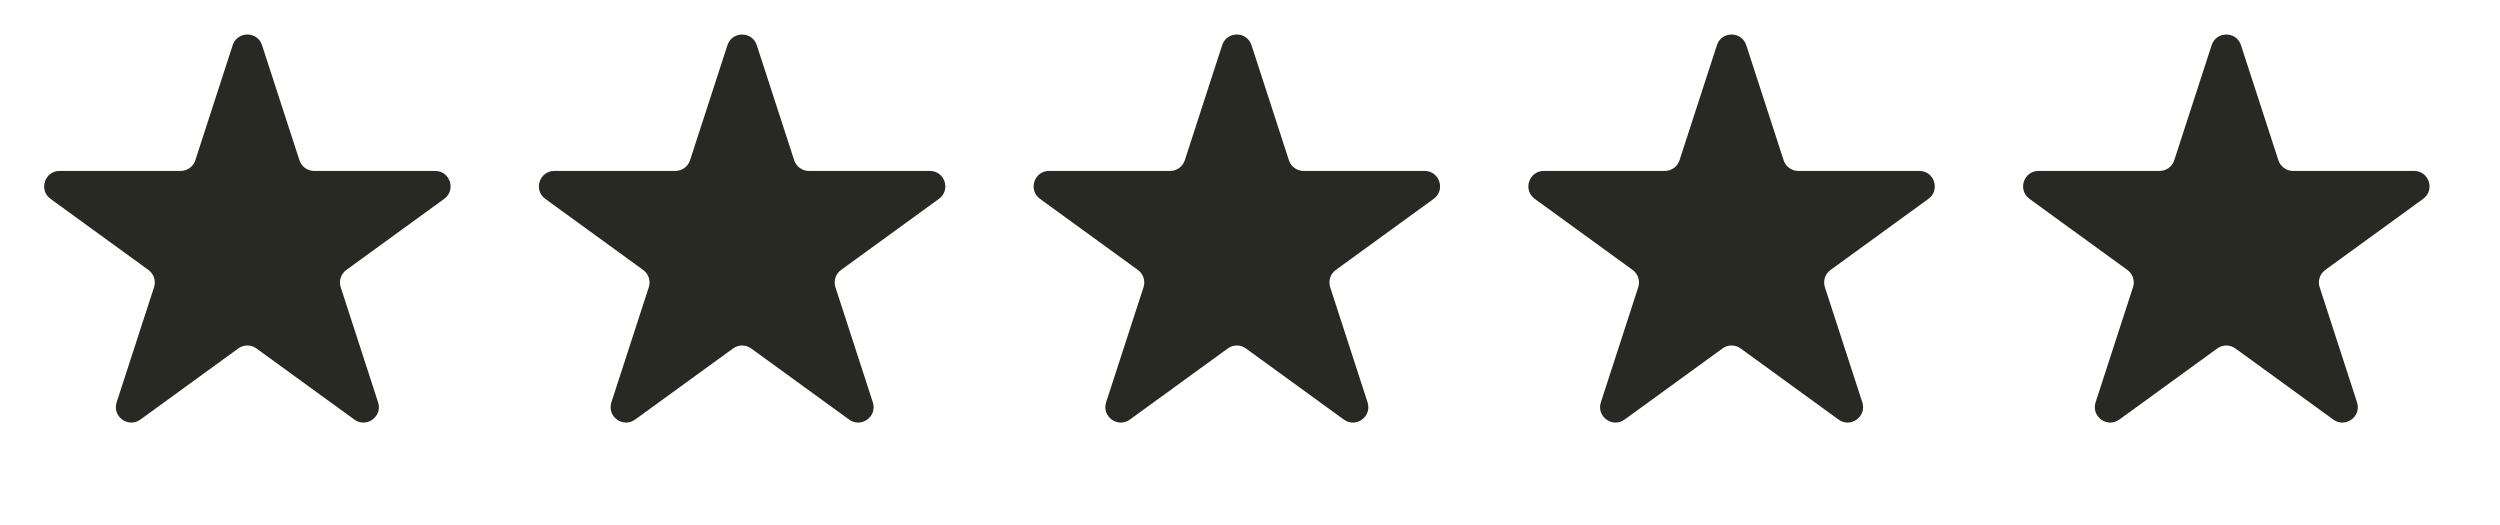
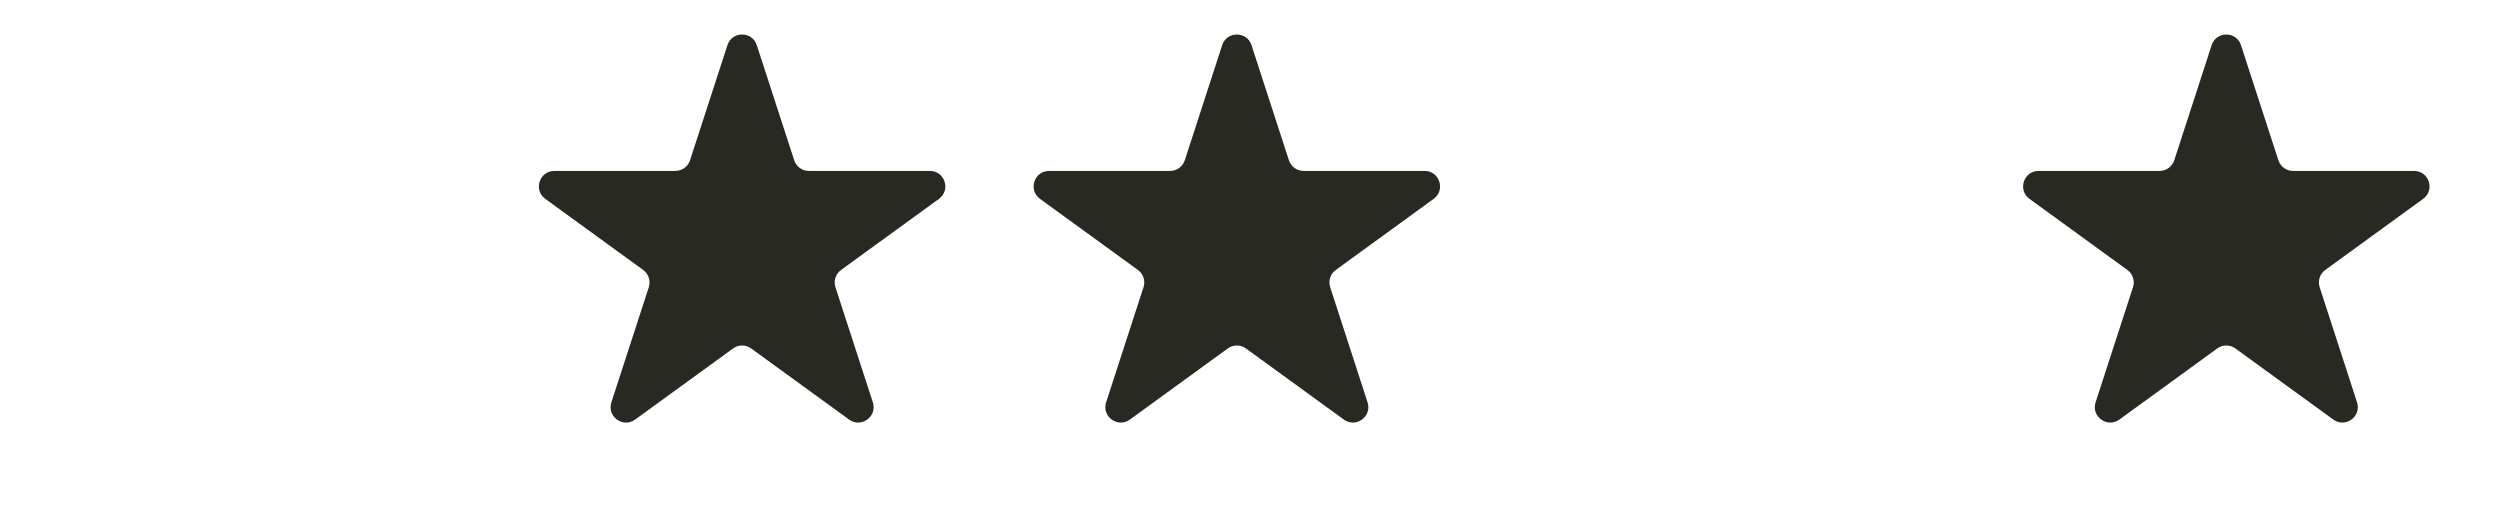
<svg xmlns="http://www.w3.org/2000/svg" width="81" height="17" viewBox="0 0 81 17" fill="none">
-   <path d="M7.539 1.464C7.689 1.003 8.341 1.003 8.49 1.464L9.702 5.193C9.769 5.399 9.961 5.538 10.177 5.538H14.098C14.583 5.538 14.784 6.158 14.392 6.443L11.22 8.747C11.045 8.875 10.972 9.1 11.039 9.306L12.25 13.035C12.4 13.496 11.873 13.879 11.481 13.594L8.309 11.29C8.133 11.162 7.896 11.162 7.721 11.29L4.549 13.594C4.157 13.879 3.63 13.496 3.779 13.035L4.991 9.306C5.058 9.1 4.985 8.875 4.809 8.747L1.637 6.443C1.245 6.158 1.447 5.538 1.931 5.538H5.852C6.069 5.538 6.261 5.399 6.328 5.193L7.539 1.464Z" fill="#292923" />
  <path d="M23.569 1.464C23.719 1.003 24.37 1.003 24.52 1.464L25.732 5.193C25.799 5.399 25.991 5.538 26.207 5.538H30.128C30.613 5.538 30.814 6.158 30.422 6.443L27.25 8.747C27.075 8.875 27.001 9.1 27.068 9.306L28.28 13.035C28.43 13.496 27.902 13.879 27.511 13.594L24.338 11.29C24.163 11.162 23.926 11.162 23.751 11.29L20.578 13.594C20.187 13.879 19.659 13.496 19.809 13.035L21.021 9.306C21.088 9.1 21.014 8.875 20.839 8.747L17.667 6.443C17.275 6.158 17.477 5.538 17.961 5.538H21.882C22.098 5.538 22.29 5.399 22.357 5.193L23.569 1.464Z" fill="#292923" />
  <path d="M39.598 1.464C39.748 1.003 40.4 1.003 40.549 1.464L41.761 5.193C41.828 5.399 42.02 5.538 42.236 5.538H46.157C46.642 5.538 46.843 6.158 46.451 6.443L43.279 8.747C43.104 8.875 43.031 9.1 43.098 9.306L44.309 13.035C44.459 13.496 43.932 13.879 43.54 13.594L40.368 11.29C40.193 11.162 39.955 11.162 39.78 11.29L36.608 13.594C36.216 13.879 35.689 13.496 35.838 13.035L37.05 9.306C37.117 9.1 37.044 8.875 36.868 8.747L33.696 6.443C33.304 6.158 33.506 5.538 33.99 5.538H37.911C38.128 5.538 38.32 5.399 38.387 5.193L39.598 1.464Z" fill="#292923" />
-   <path d="M55.628 1.464C55.777 1.003 56.429 1.003 56.579 1.464L57.79 5.193C57.857 5.399 58.049 5.538 58.266 5.538H62.187C62.671 5.538 62.873 6.158 62.481 6.443L59.309 8.747C59.133 8.875 59.06 9.1 59.127 9.306L60.339 13.035C60.488 13.496 59.961 13.879 59.569 13.594L56.397 11.29C56.222 11.162 55.984 11.162 55.809 11.29L52.637 13.594C52.245 13.879 51.718 13.496 51.868 13.035L53.079 9.306C53.146 9.1 53.073 8.875 52.898 8.747L49.726 6.443C49.334 6.158 49.535 5.538 50.02 5.538H53.94C54.157 5.538 54.349 5.399 54.416 5.193L55.628 1.464Z" fill="#292923" />
  <path d="M71.657 1.464C71.807 1.003 72.459 1.003 72.608 1.464L73.82 5.193C73.887 5.399 74.079 5.538 74.296 5.538H78.216C78.701 5.538 78.902 6.158 78.51 6.443L75.338 8.747C75.163 8.875 75.09 9.1 75.157 9.306L76.368 13.035C76.518 13.496 75.991 13.879 75.599 13.594L72.427 11.29C72.251 11.162 72.014 11.162 71.839 11.29L68.667 13.594C68.275 13.879 67.748 13.496 67.897 13.035L69.109 9.306C69.176 9.1 69.103 8.875 68.927 8.747L65.755 6.443C65.364 6.158 65.565 5.538 66.049 5.538H69.97C70.187 5.538 70.379 5.399 70.446 5.193L71.657 1.464Z" fill="#292923" />
</svg>